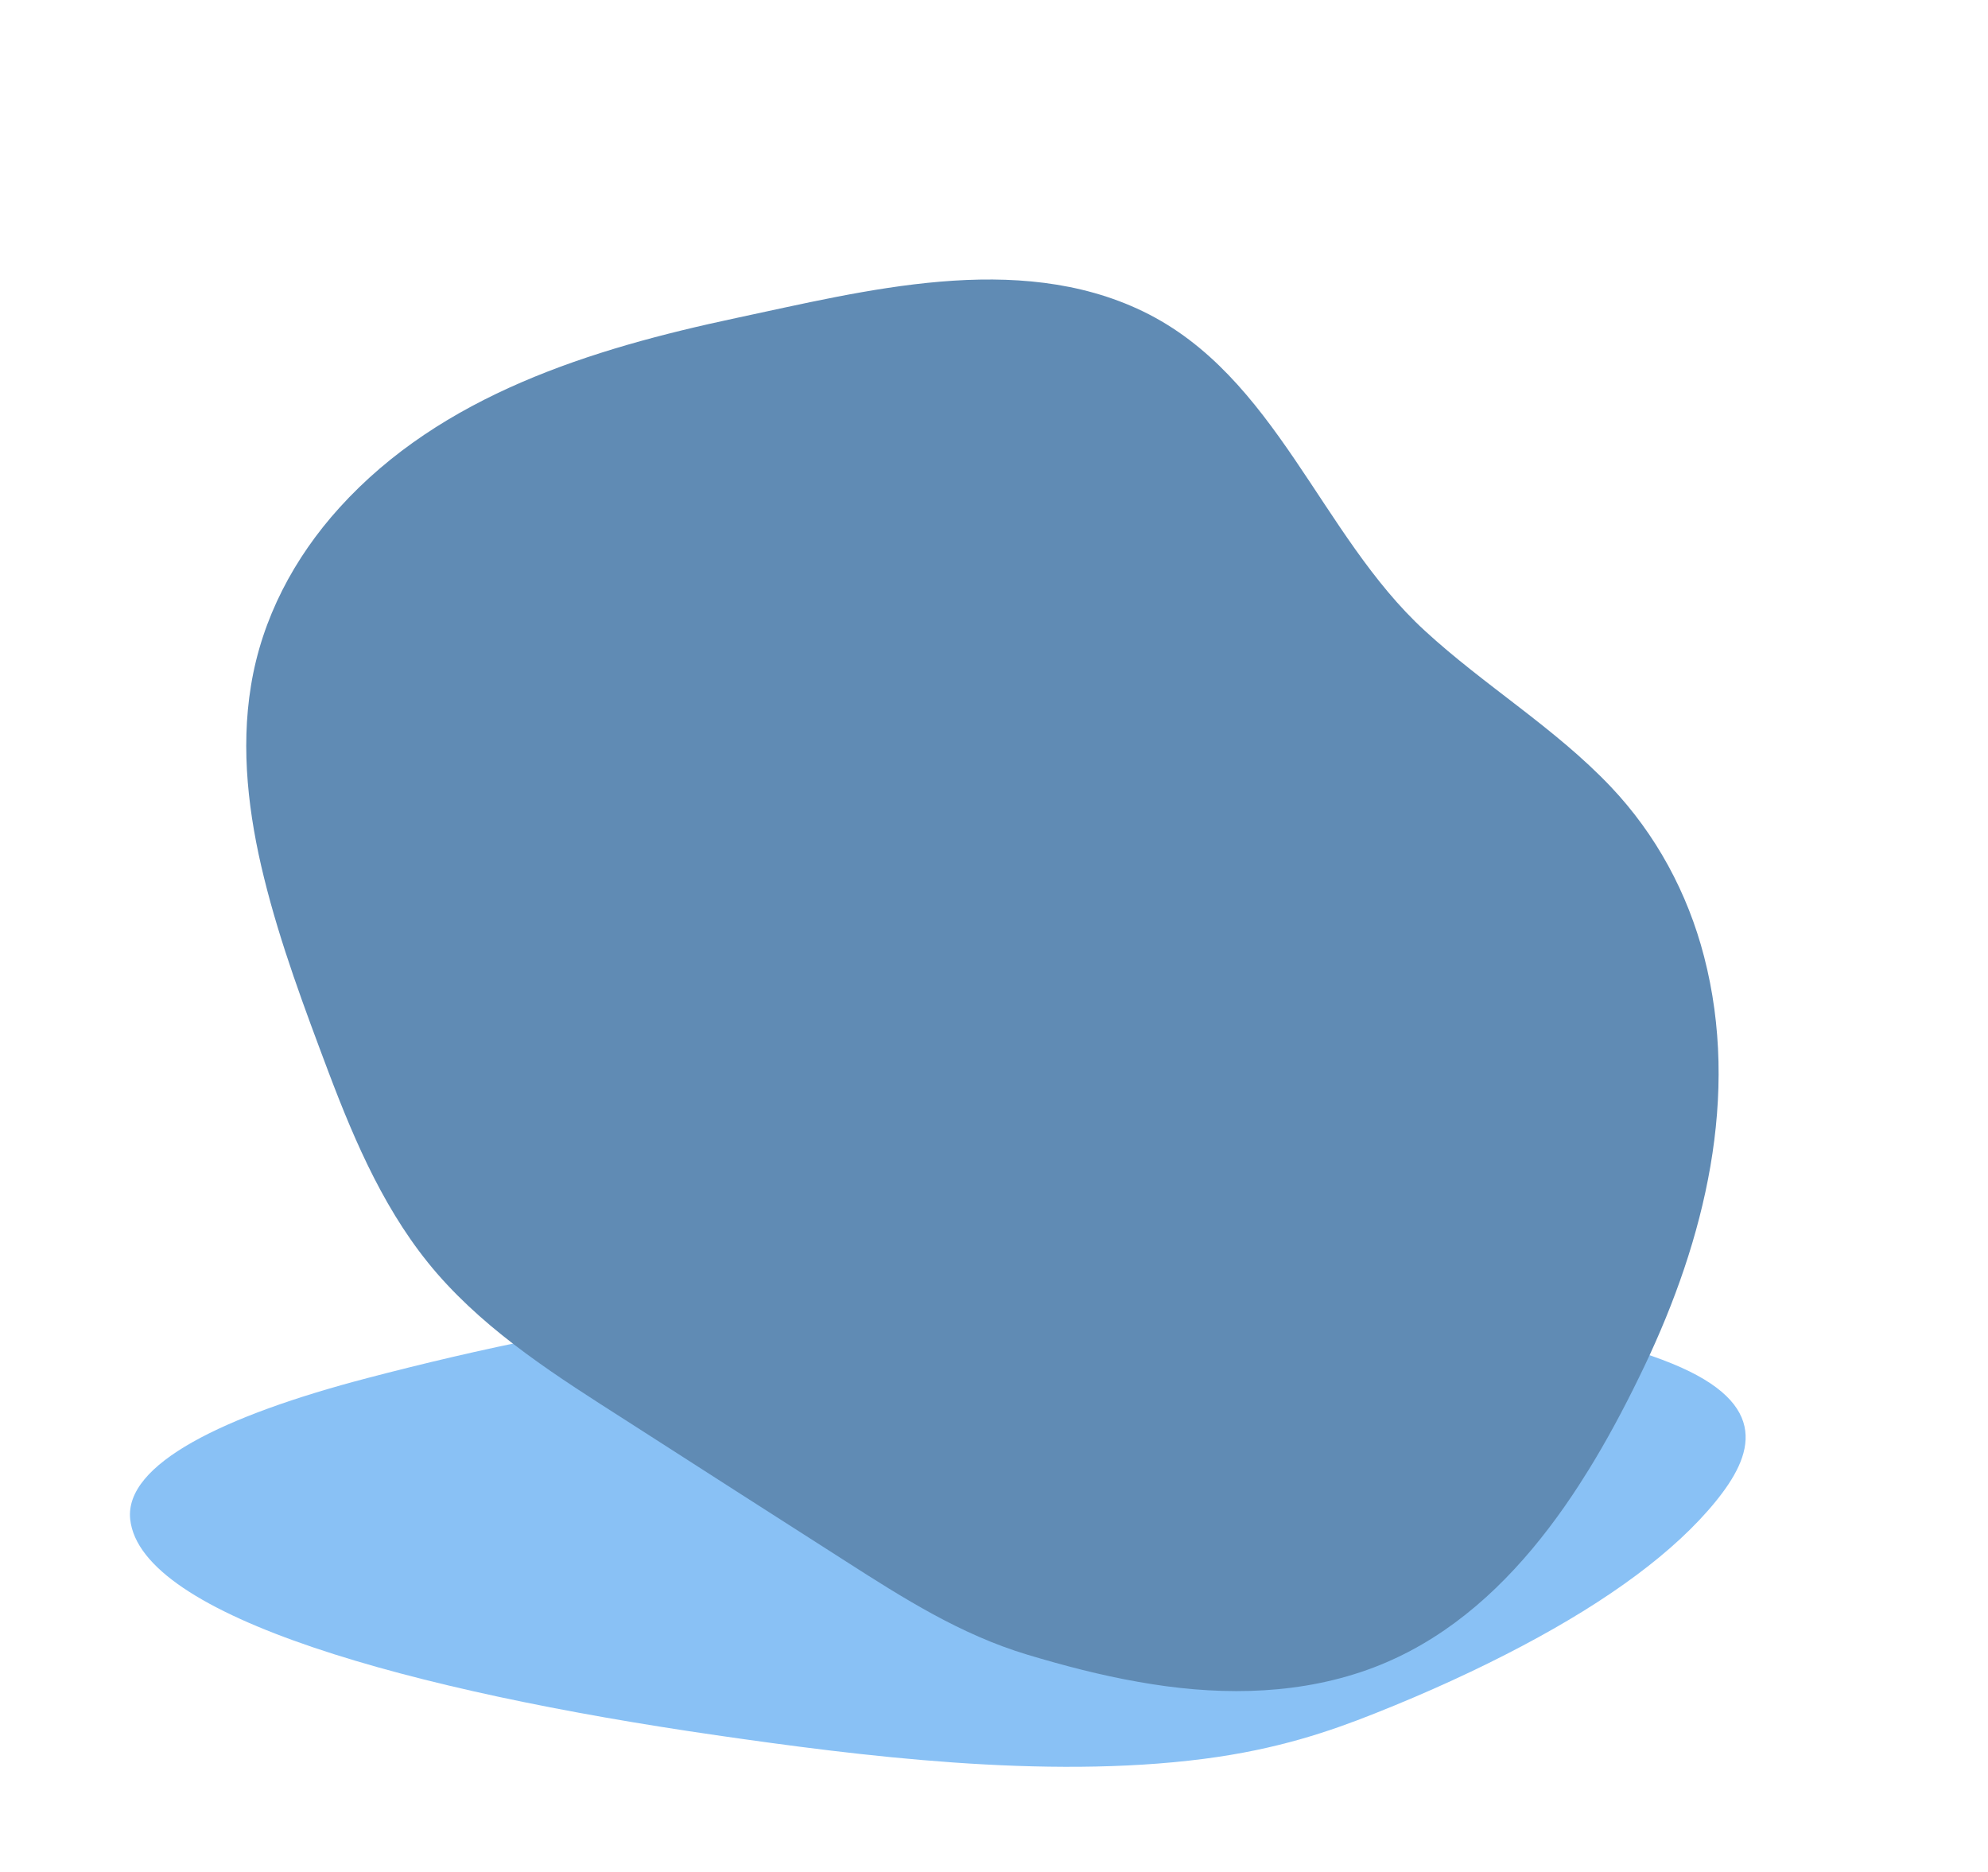
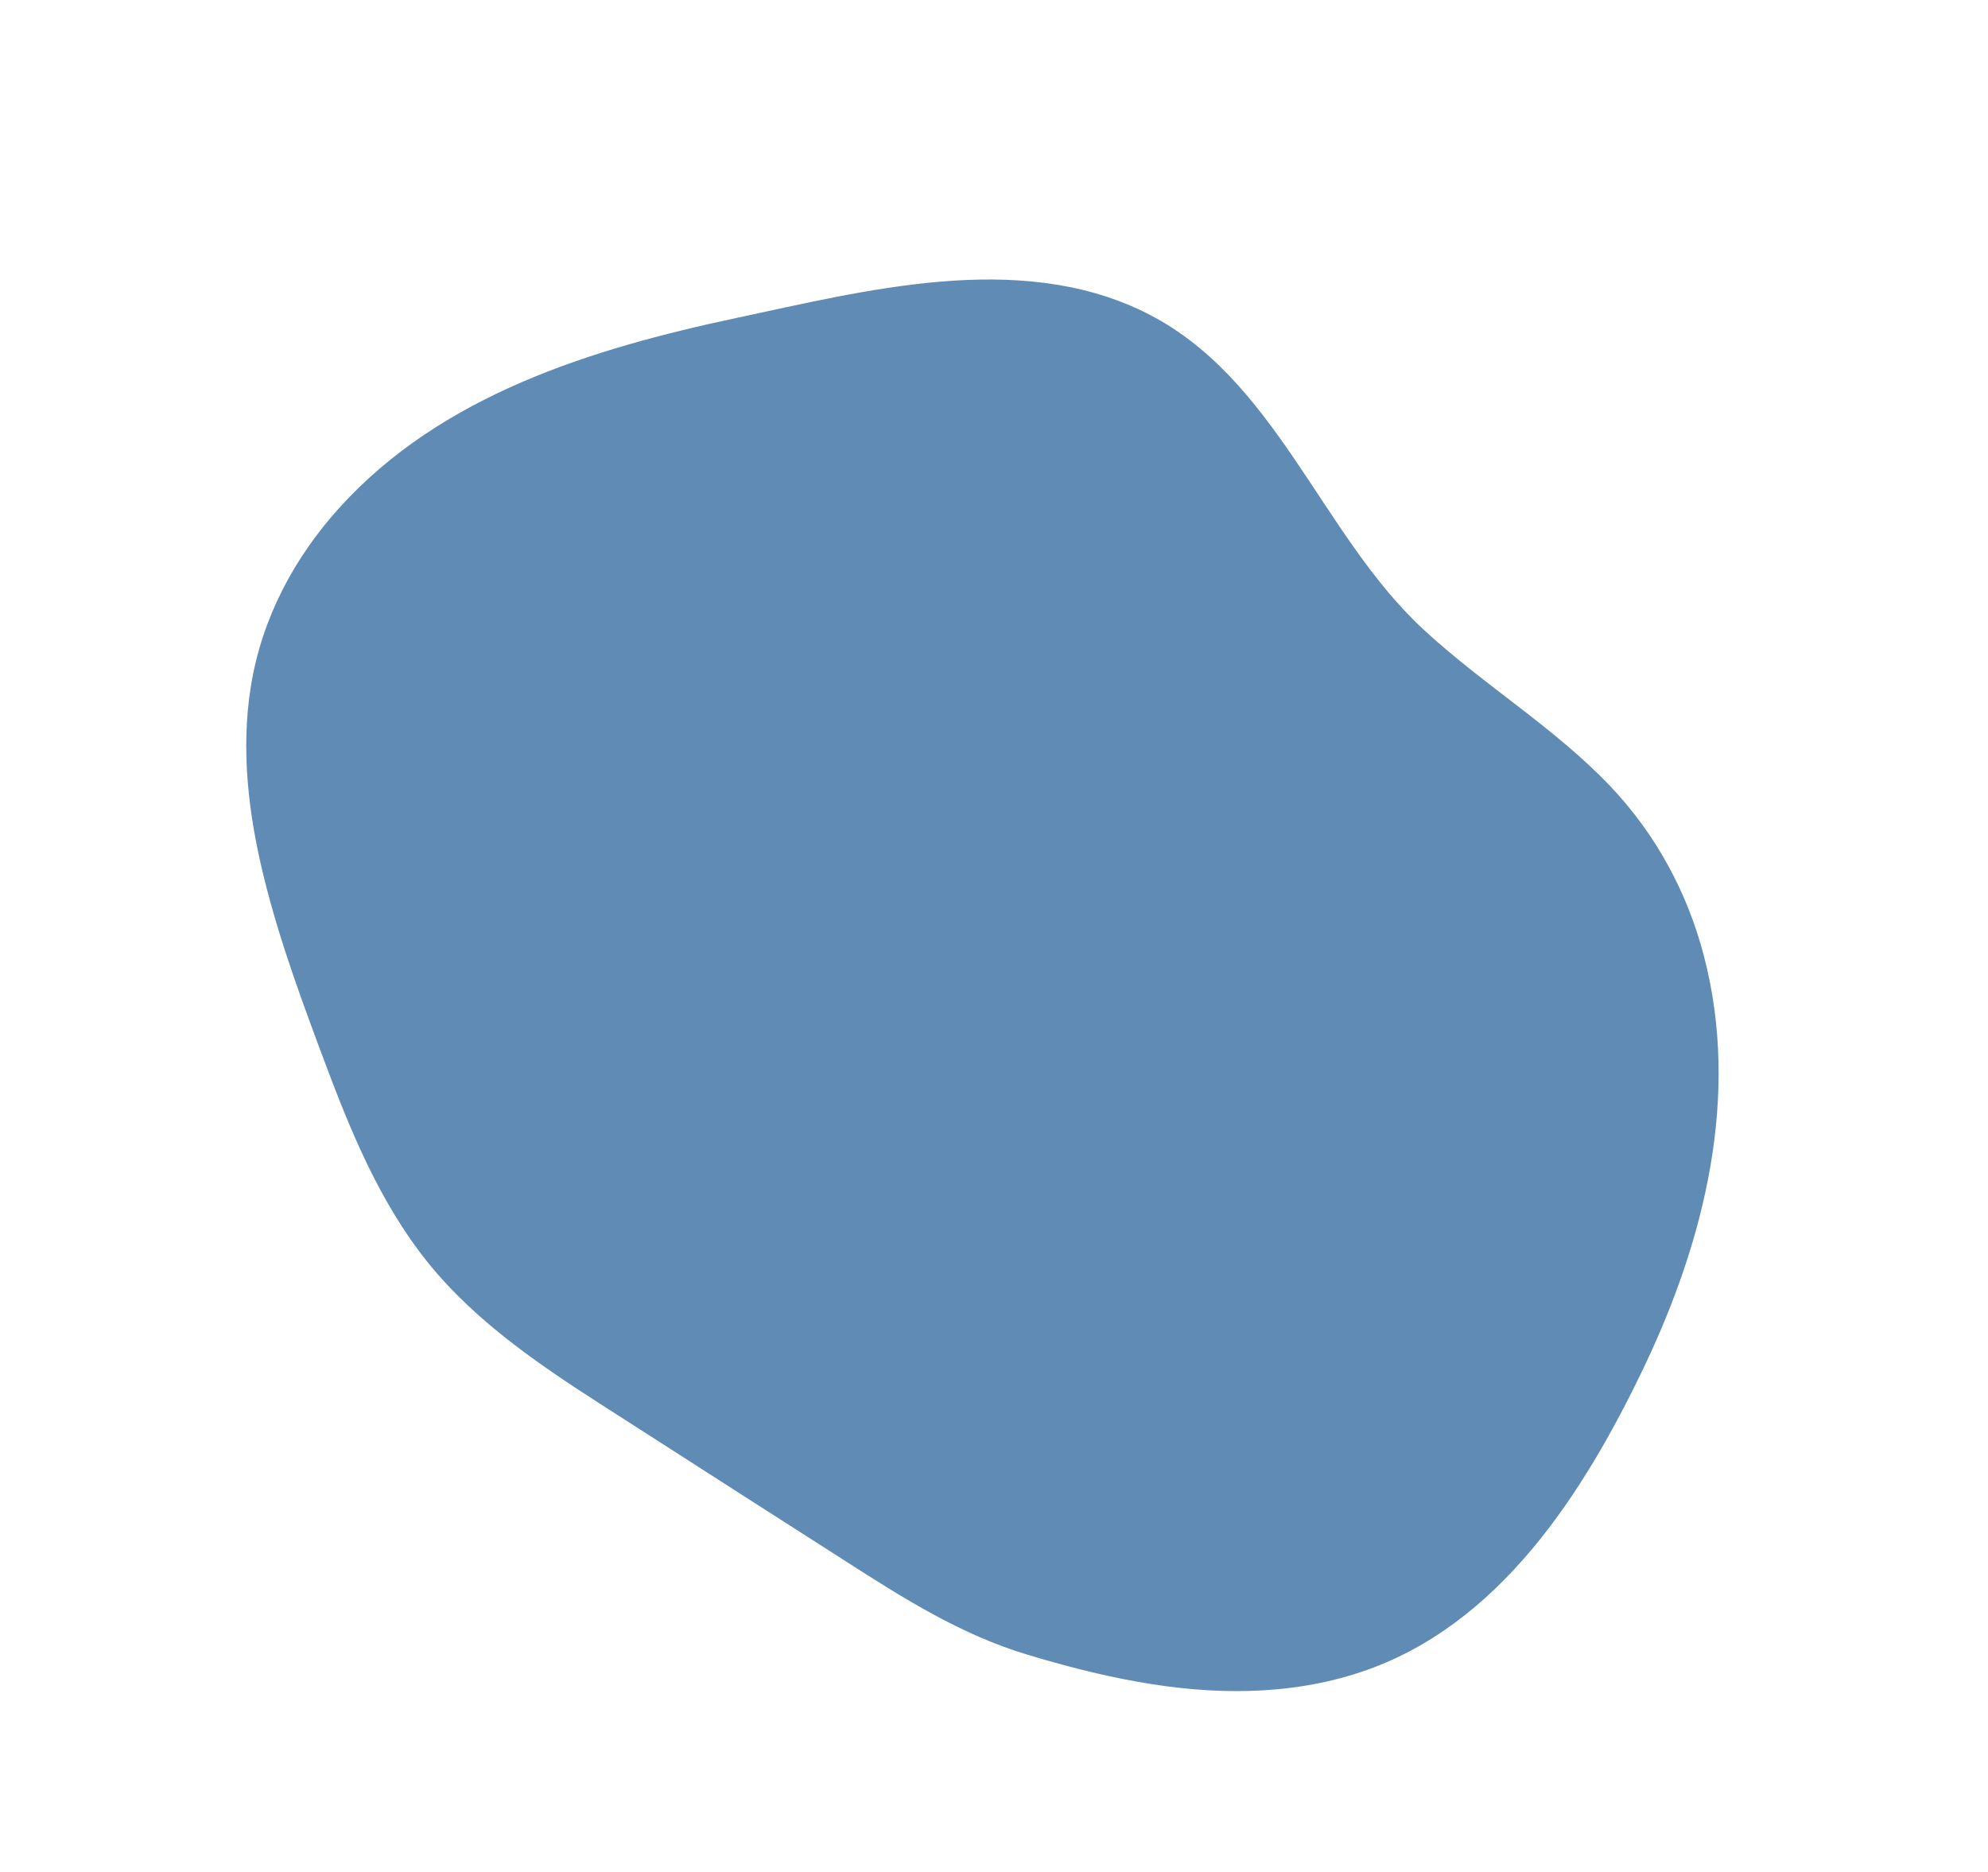
<svg xmlns="http://www.w3.org/2000/svg" width="566" height="533" viewBox="0 0 566 533" fill="none">
-   <path d="M475.987 388.182C447.036 376.369 395.225 370.594 344.527 368.997C299.856 367.592 252.368 366.996 210.906 371.911C170.558 376.65 135.908 384.128 104.599 392.325C63.53 403.068 35.43 416.812 37.068 432.522C40.016 460.327 117.503 481.513 203.963 494.011C244.377 499.857 297.301 506.615 342.759 500.734C363.784 498.014 378.588 492.906 391.36 487.833C406.884 481.671 420.835 475.229 433.346 468.612C458.04 455.57 476.904 441.703 488.497 427.414C498.978 414.495 504.545 399.82 475.987 388.182Z" fill="#89C1F5" />
  <g clip-path="url(#clip0_2008_1776)">
    <path d="M325.405 88.641C289.522 71.305 246.187 82.776 209.462 90.566C168.346 99.329 125.703 112.462 96.675 144.503C83.719 158.805 74.551 176.076 71.451 195.235C68.476 213.392 70.767 232.064 75.156 249.828C79.816 268.772 86.737 287.126 93.587 305.364C101.258 325.634 110.053 345.964 124.418 362.535C139.431 379.803 159.029 392.113 178.115 404.314C198.984 417.715 219.802 431.082 240.704 444.431C257.195 454.994 273.459 465.34 292.431 471.055C302.867 474.189 313.396 476.949 324.12 478.823C345.127 482.581 366.971 482.831 387.377 476.046C426.961 462.927 451.141 424.653 468.187 388.935C485.344 352.926 495.463 311.967 485.158 272.304C480.471 254.207 471.508 237.59 458.568 223.938C442.651 207.18 422.584 195.151 405.647 179.55C375.927 152.342 363.339 106.984 325.405 88.641Z" fill="#608BB4" />
  </g>
  <defs>
    <clipPath id="clip0_2008_1776">
      <rect width="346.581" height="448.625" fill="white" transform="translate(0.893 293.008) rotate(-57.717)" />
    </clipPath>
  </defs>
</svg>